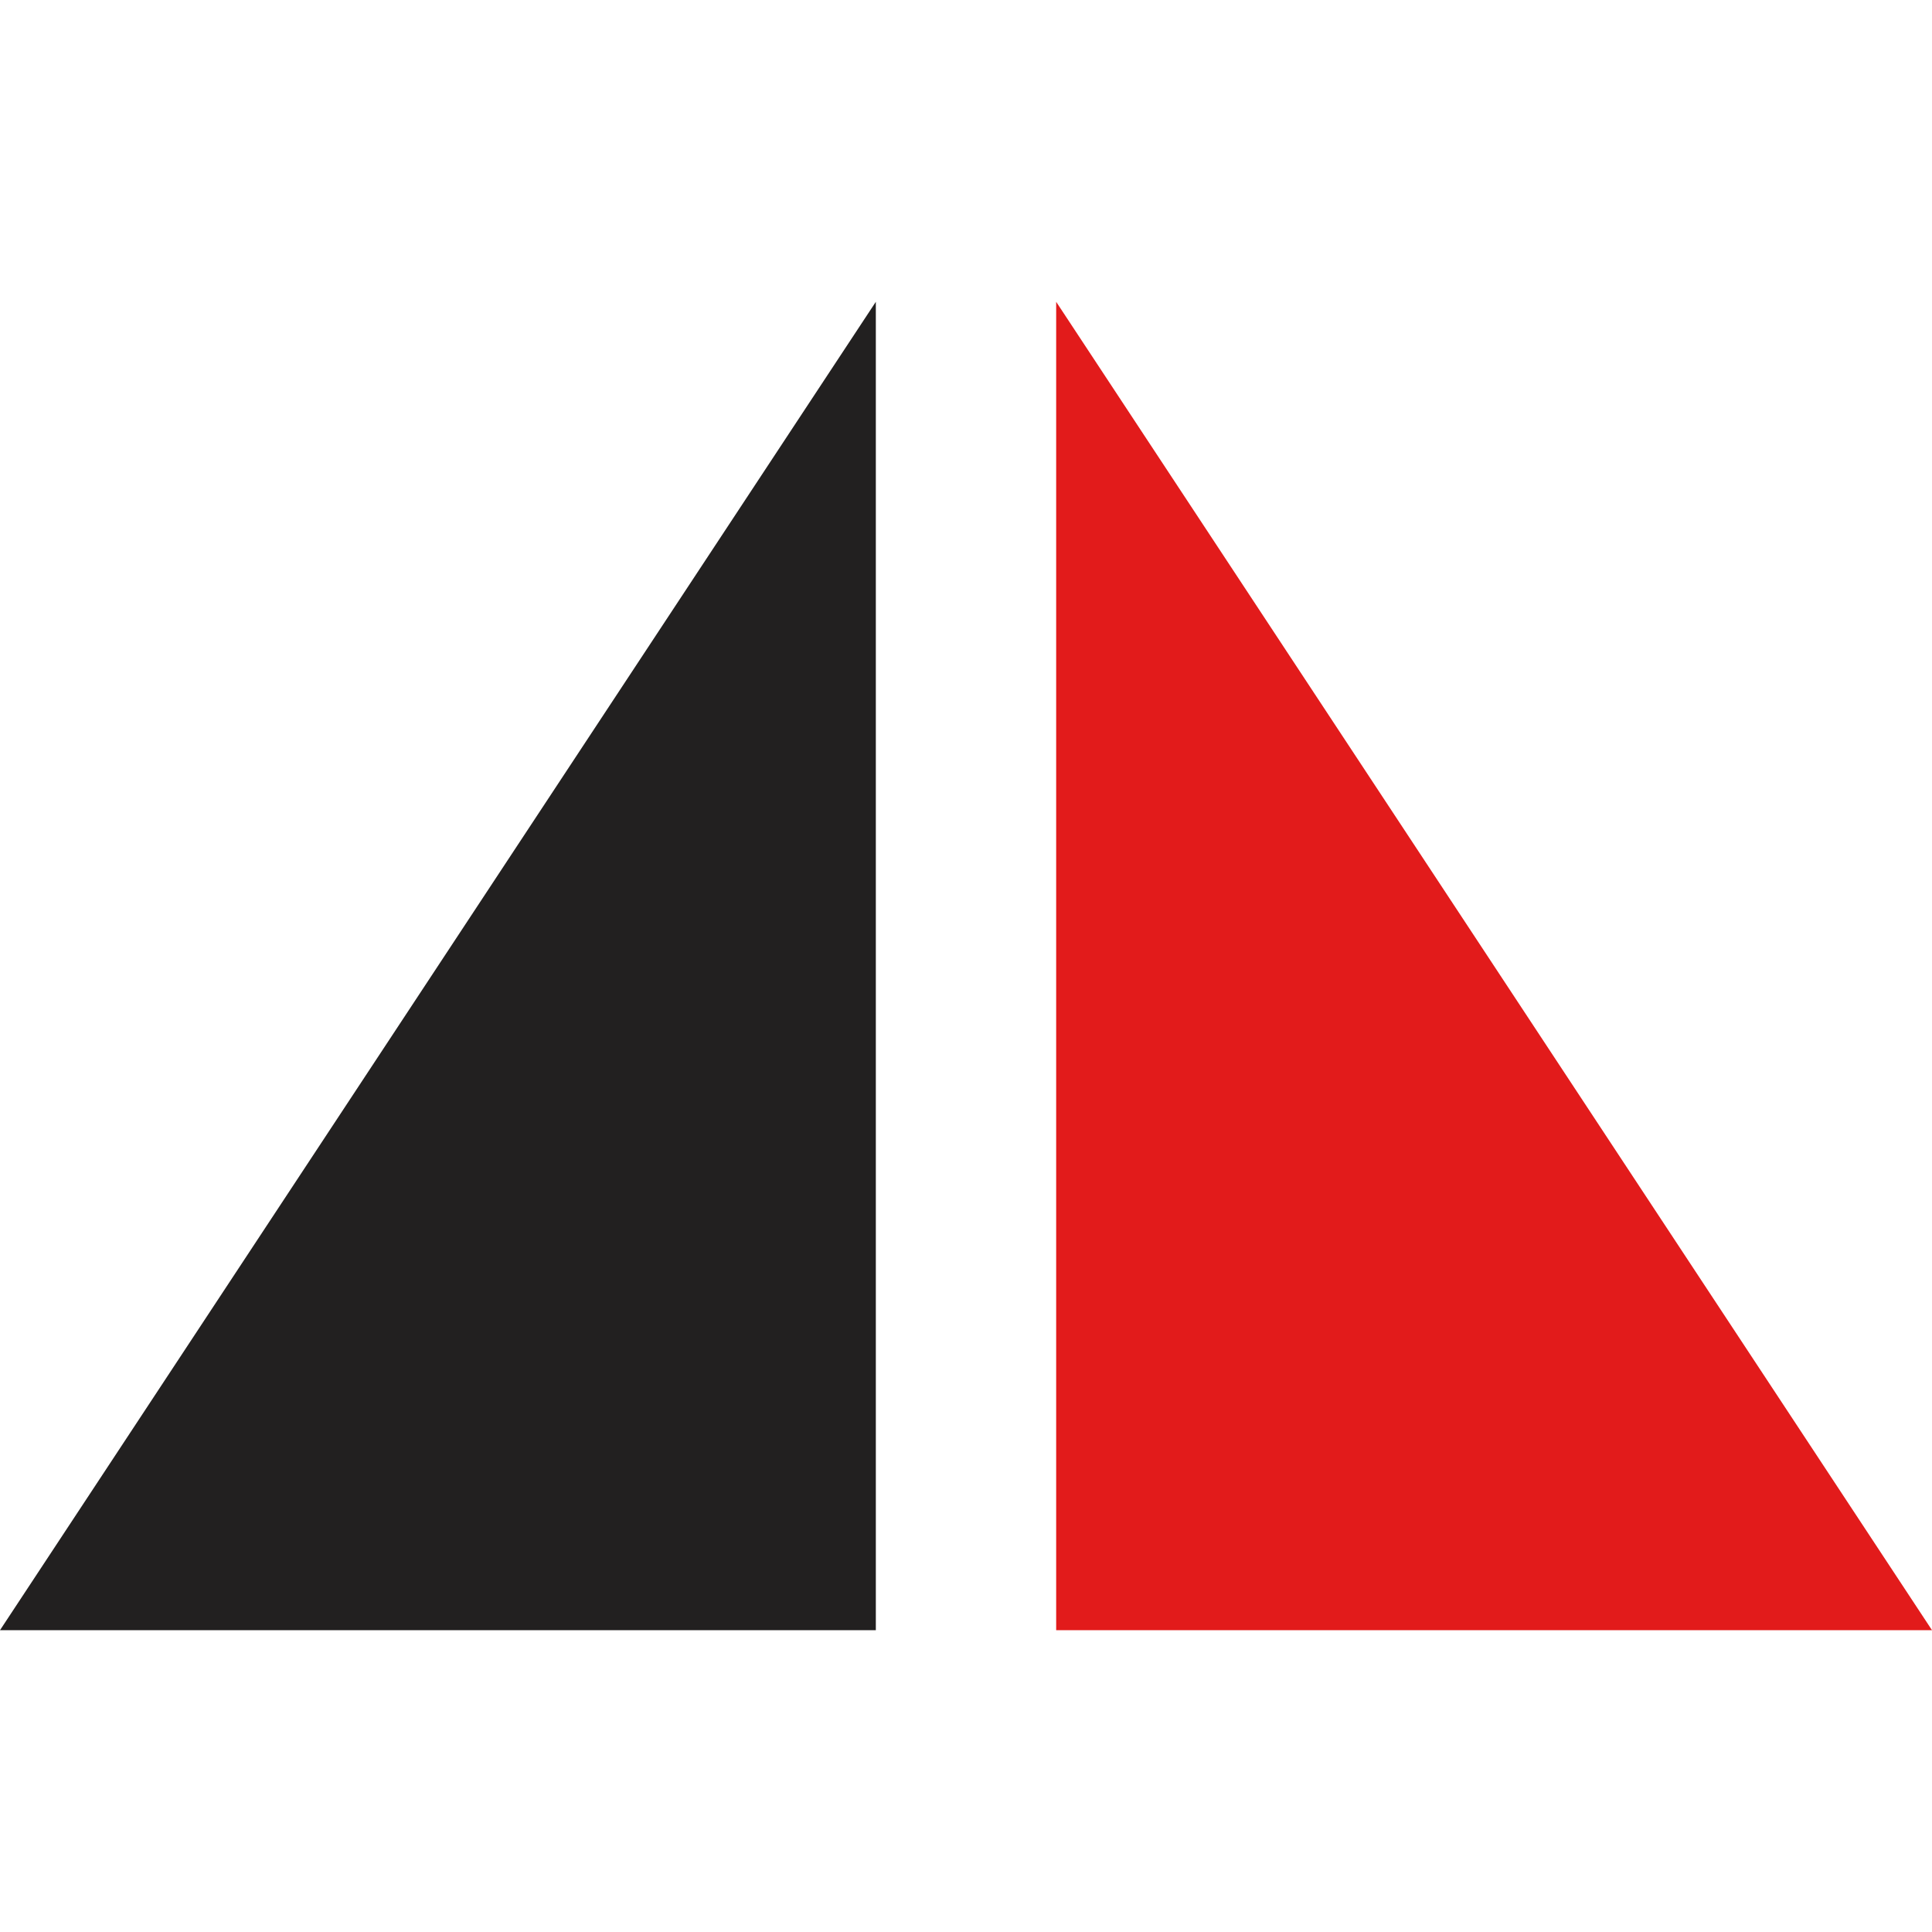
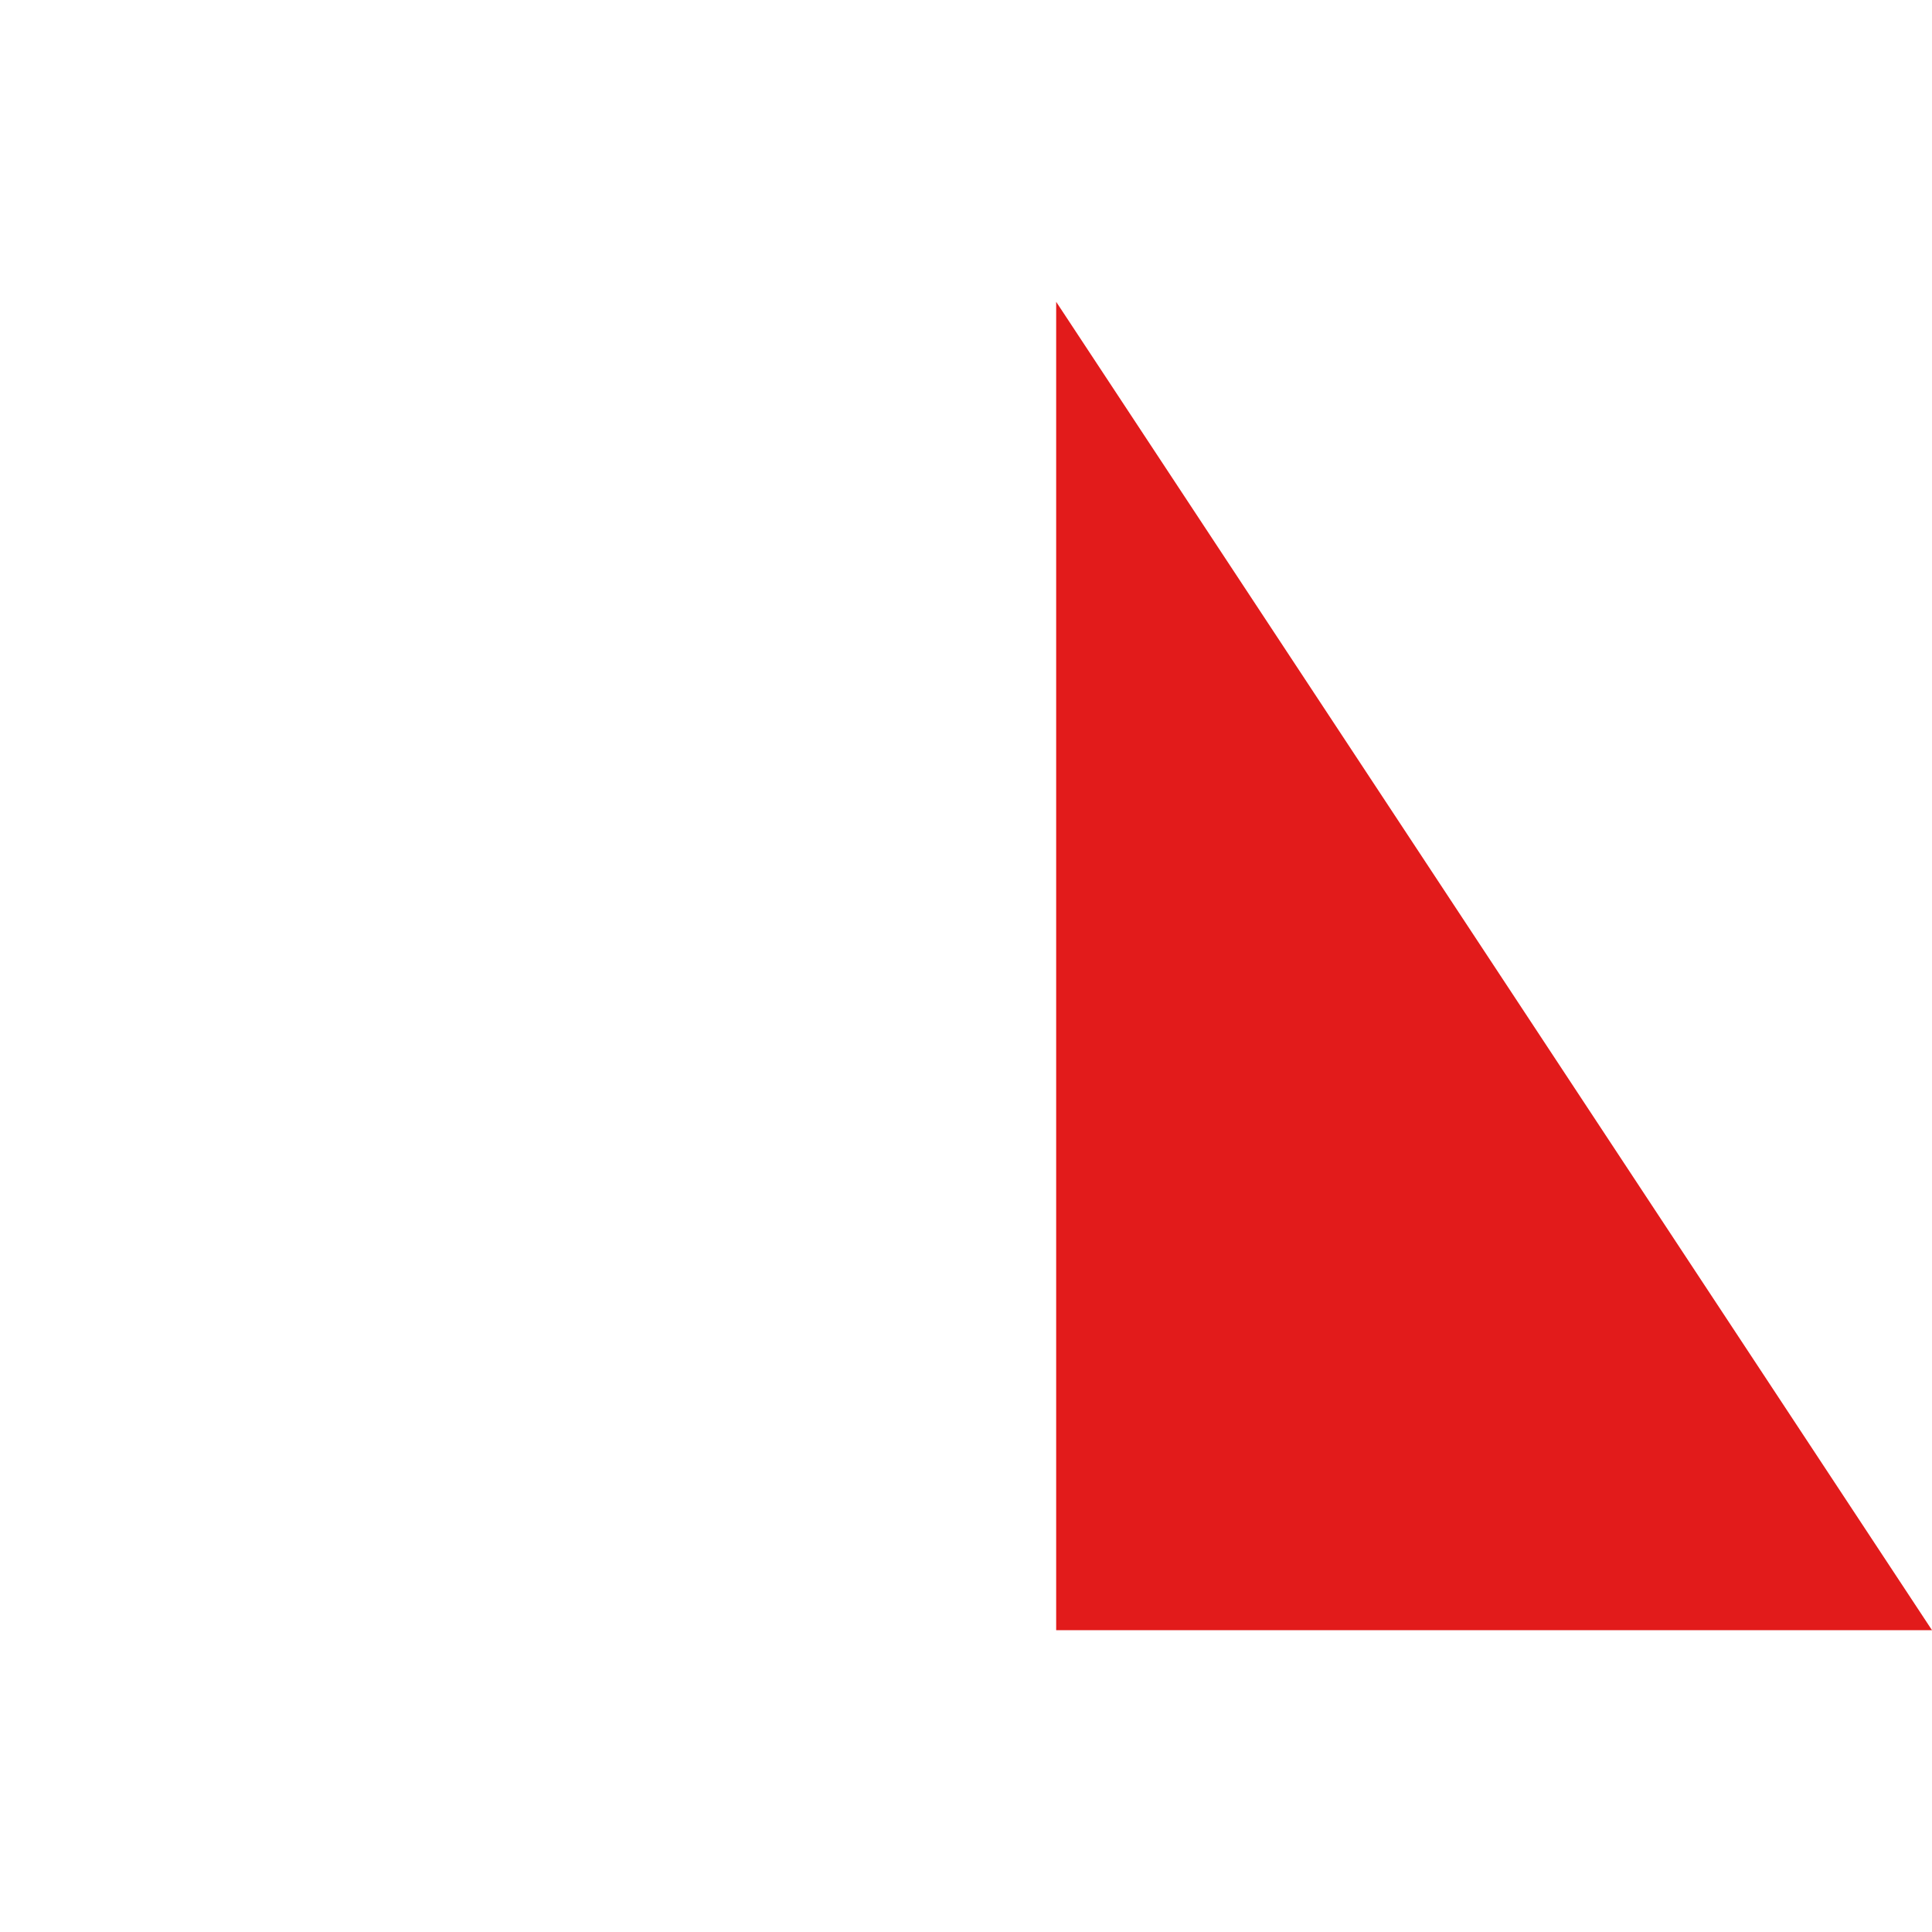
<svg xmlns="http://www.w3.org/2000/svg" height="800px" width="800px" version="1.1" id="Layer_1" viewBox="0 0 512 512" xml:space="preserve">
-   <polygon style="fill:#222020;" points="232.104,79.984 232.104,432.016 0,432.016 " />
  <polygon style="fill:#E21B1B;" points="279.896,79.984 279.896,432.016 512,432.016 " />
</svg>